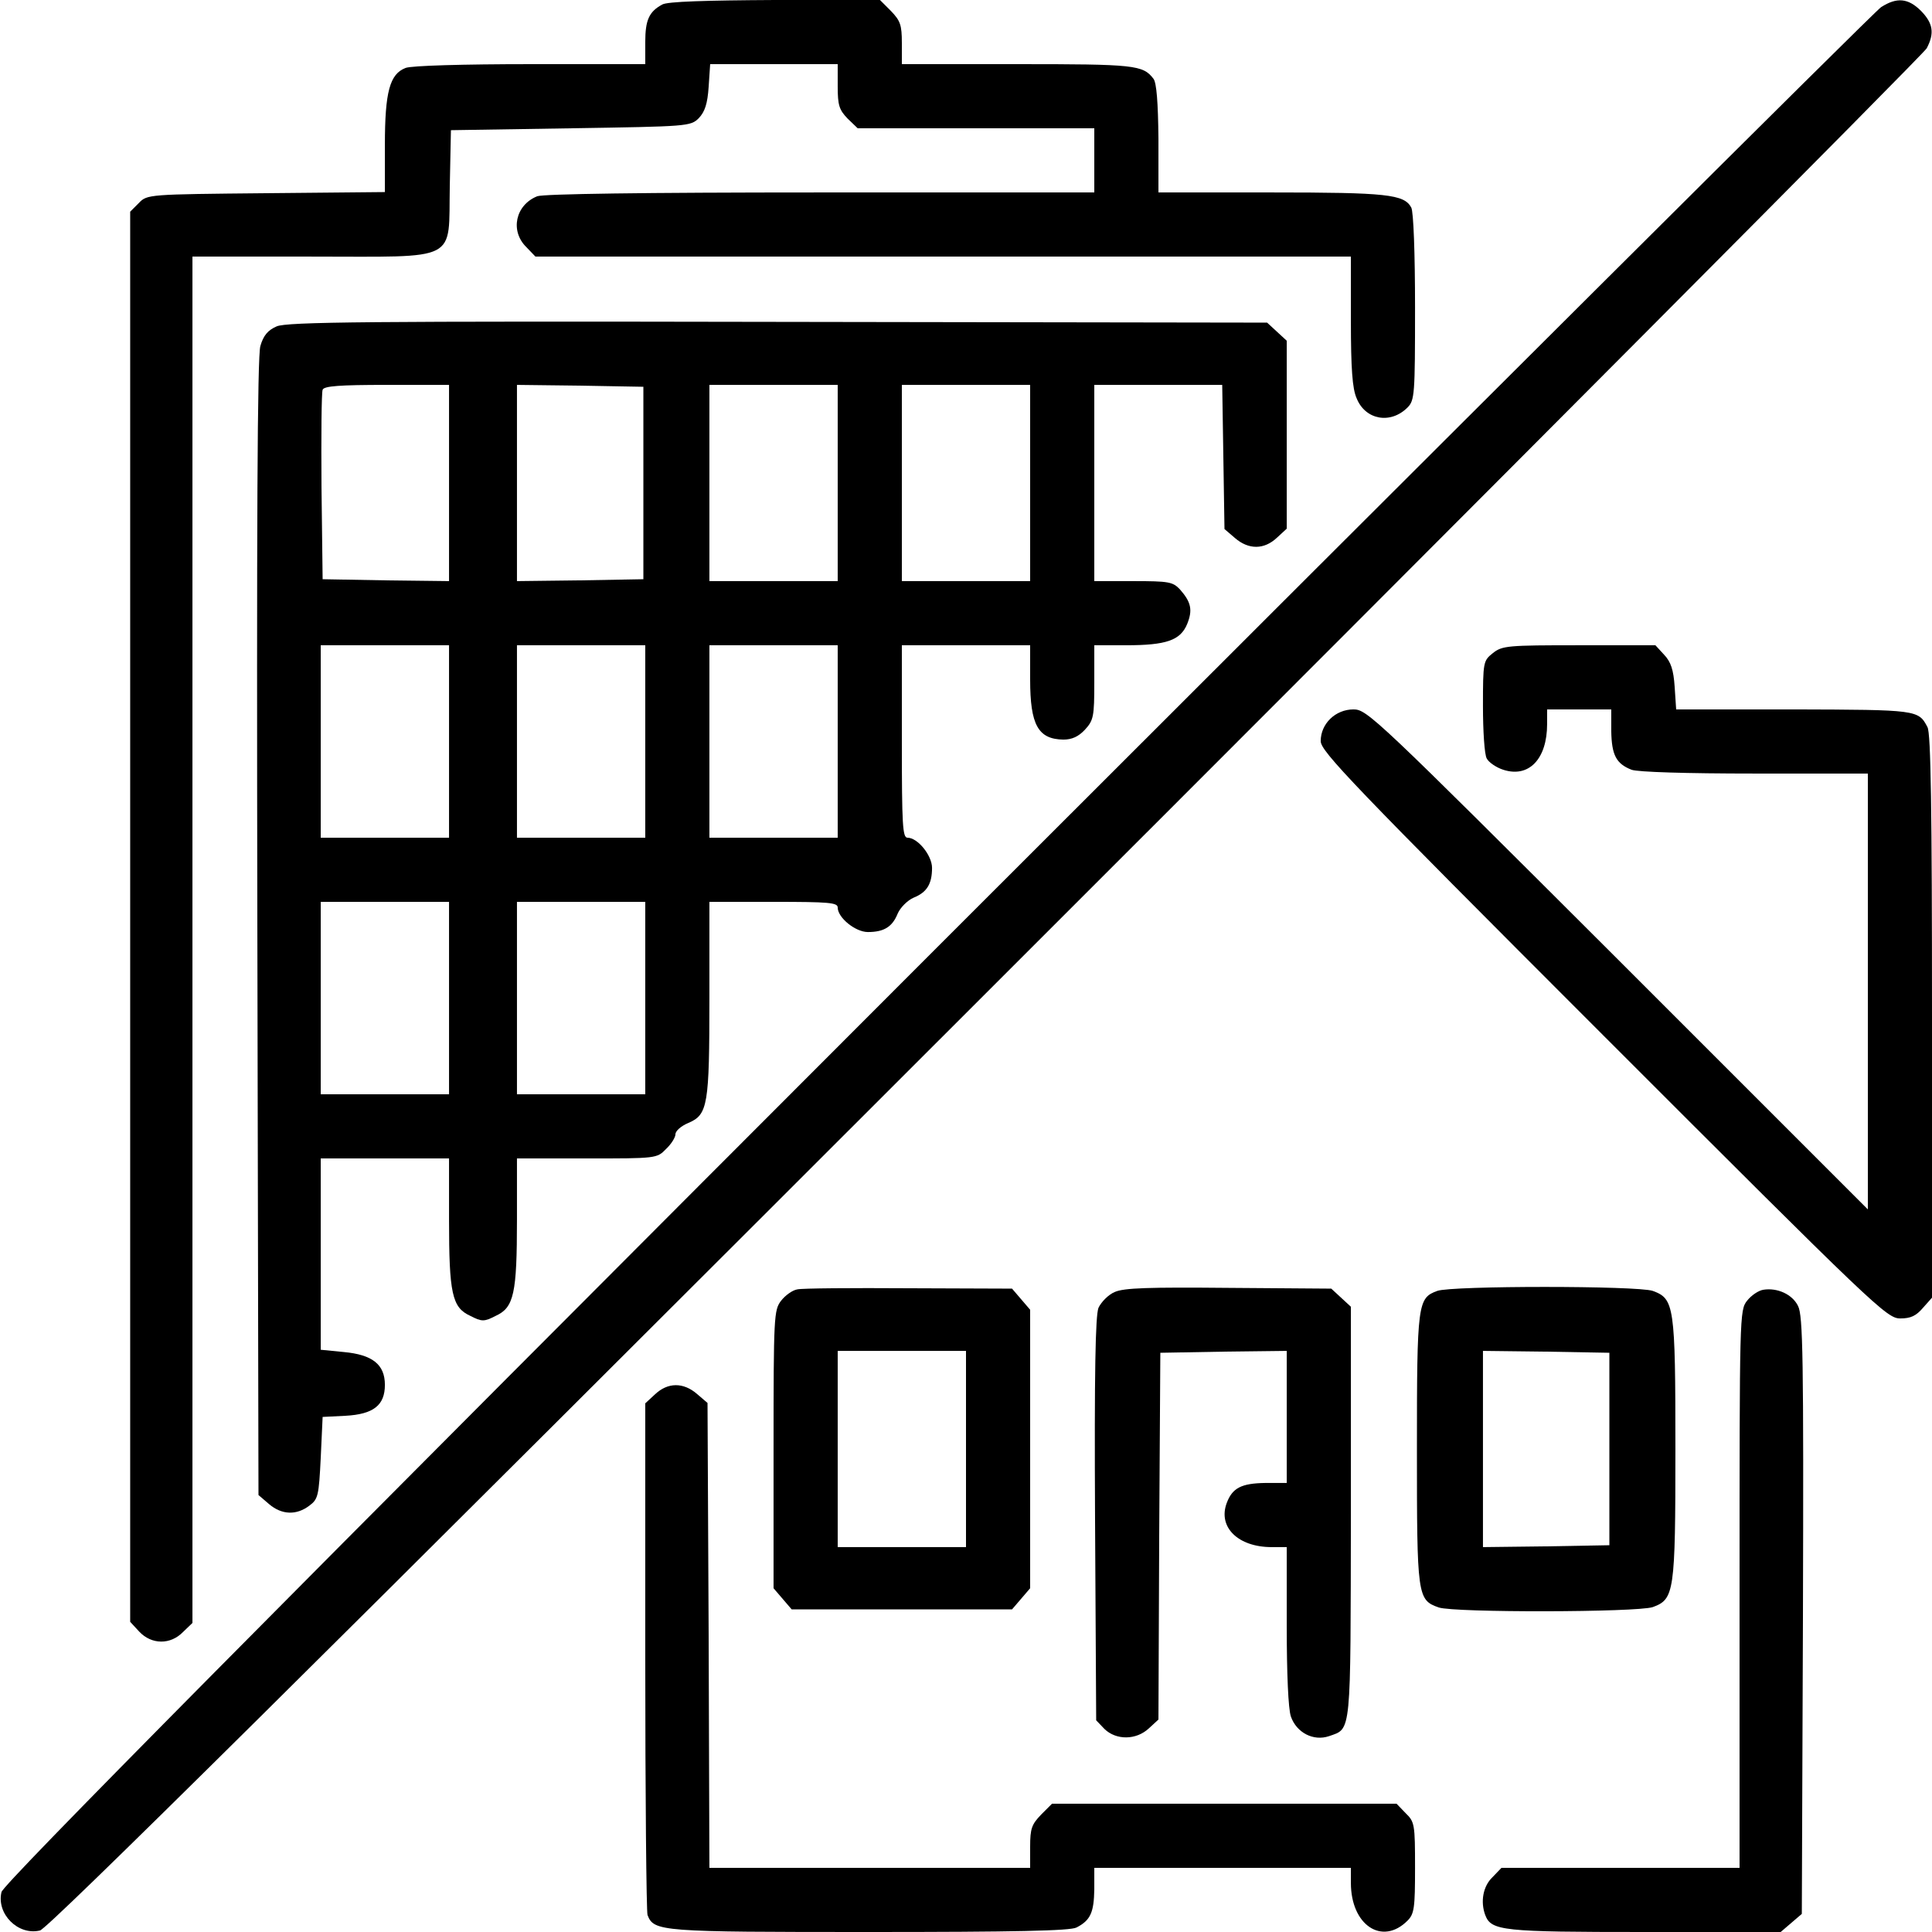
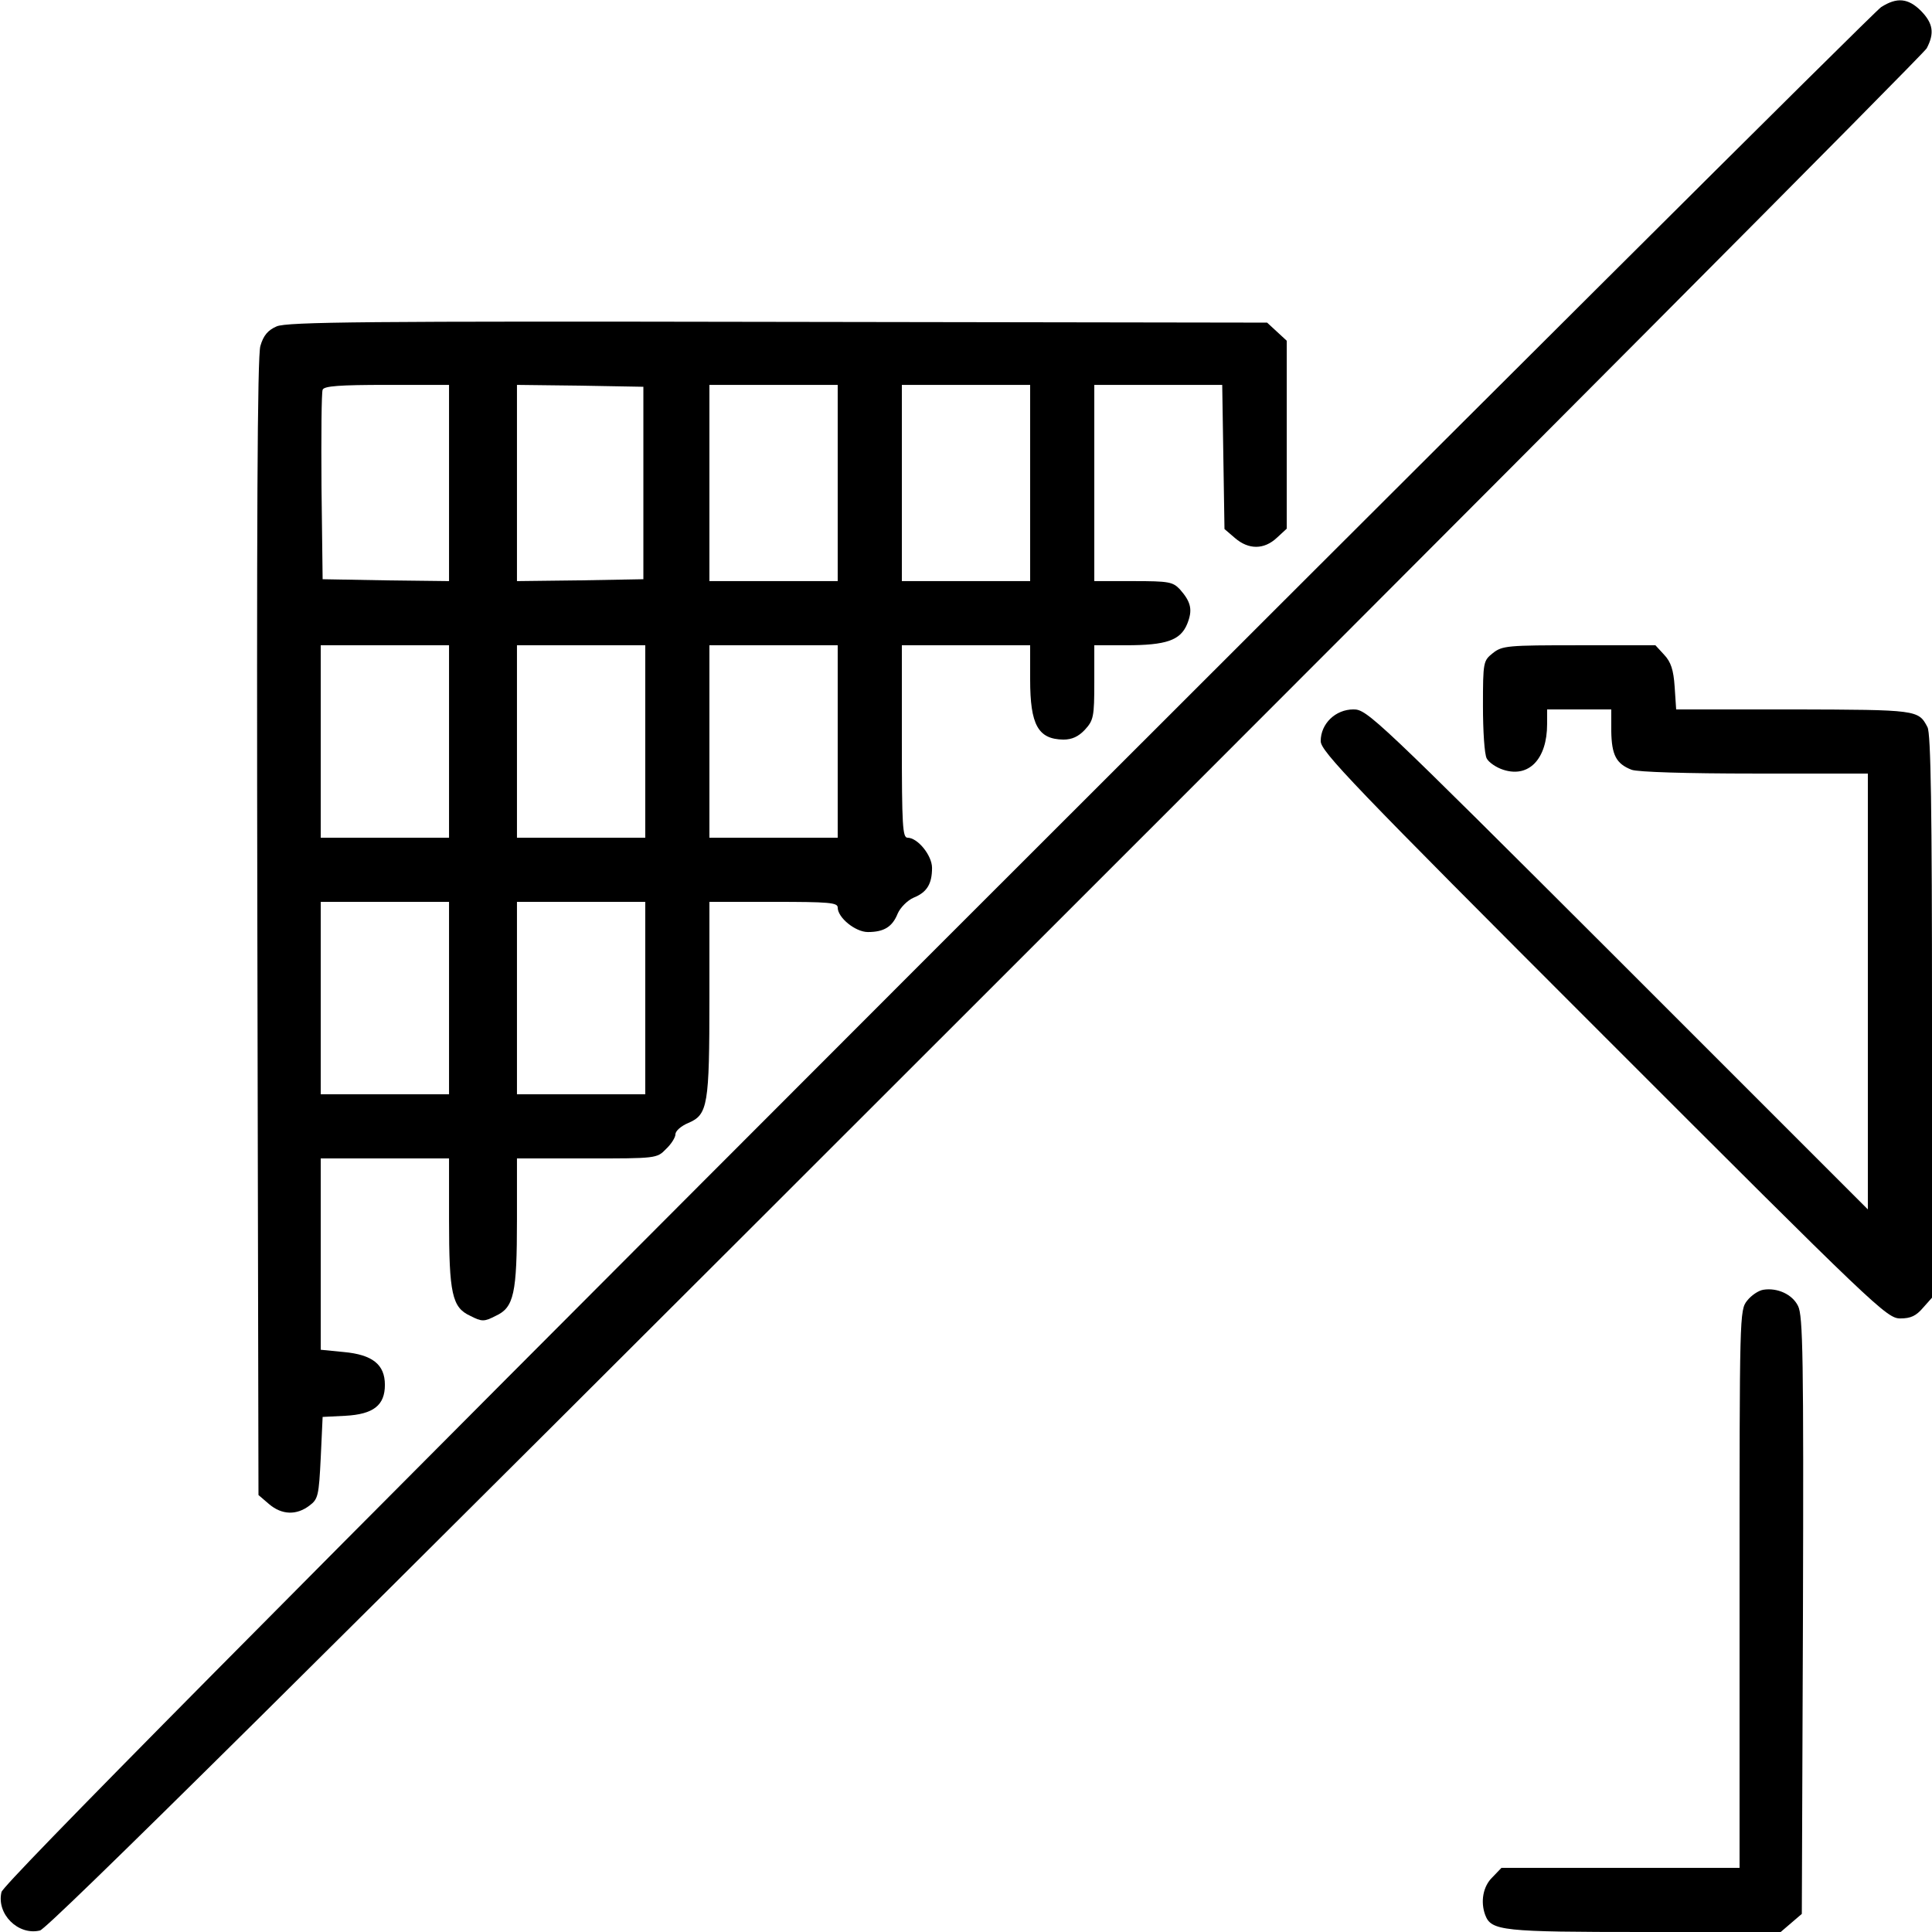
<svg xmlns="http://www.w3.org/2000/svg" width="512pt" height="512pt" viewBox="0 0 512 512" preserveAspectRatio="xMidYMid meet">
  <g transform="translate(0,512) scale(0.1,-0.1)" fill="#000000" stroke="none">
-     <path d="M1755 5108 c-35 -19 -45 -41 -45 -100 l0 -58 -304 0 c-178 0 -316 -4 -331 -10 -42 -16 -55 -63 -55 -204 l0 -125 -315 -3 c-312 -3 -315 -3 -337 -26 l-23 -23 0 -1868 0 -1869 24 -26 c33 -35 83 -35 116 -1 l25 24 0 1811 0 1810 314 0 c398 0 364 -17 368 188 l3 147 317 5 c311 5 318 5 340 27 16 17 23 38 26 83 l4 60 169 0 169 0 0 -59 c0 -50 4 -62 26 -85 l27 -26 313 0 314 0 0 -85 0 -85 -724 0 c-477 0 -734 -4 -752 -10 -58 -23 -73 -92 -29 -135 l24 -25 1081 0 1080 0 0 -170 c0 -127 4 -180 15 -205 23 -58 90 -70 135 -25 19 19 20 34 20 266 0 141 -4 253 -10 264 -19 35 -64 40 -371 40 l-299 0 0 143 c-1 96 -5 147 -13 158 -28 37 -50 39 -361 39 l-306 0 0 56 c0 48 -4 59 -29 85 l-29 29 -279 0 c-182 -1 -285 -4 -298 -12z" />
    <path d="M4985 5101 c-16 -10 -1142 -1132 -2502 -2492 -1801 -1802 -2474 -2482 -2479 -2503 -14 -58 44 -116 102 -102 21 5 702 679 2507 2484 1363 1362 2485 2489 2493 2504 21 40 17 66 -15 99 -34 34 -64 37 -106 10z" />
    <path d="M733 4255 c-23 -10 -35 -24 -43 -52 -8 -27 -10 -464 -8 -1541 l3 -1504 28 -24 c34 -29 73 -30 107 -4 23 17 25 26 30 127 l5 108 60 3 c75 4 105 28 105 82 0 54 -33 80 -109 87 l-61 6 0 253 0 254 170 0 170 0 0 -162 c0 -196 8 -233 56 -255 31 -16 37 -16 68 0 48 22 56 59 56 255 l0 162 185 0 c184 0 186 0 210 25 14 13 25 31 25 39 0 9 15 22 34 30 52 22 56 47 56 332 l0 254 170 0 c147 0 170 -2 170 -15 0 -27 47 -65 80 -65 43 0 65 14 79 49 7 16 26 35 42 42 35 14 49 36 49 79 0 33 -38 80 -65 80 -13 0 -15 32 -15 255 l0 255 170 0 170 0 0 -91 c0 -120 21 -158 88 -159 23 0 40 8 57 26 23 25 25 35 25 125 l0 99 84 0 c107 0 144 13 162 56 15 37 11 58 -19 92 -19 20 -29 22 -124 22 l-103 0 0 260 0 260 169 0 170 0 3 -191 3 -191 28 -24 c36 -31 77 -31 111 1 l26 24 0 249 0 249 -26 24 -26 24 -1296 2 c-1090 2 -1302 0 -1329 -12z m457 -415 l0 -260 -167 2 -168 3 -3 245 c-1 134 0 250 3 257 3 10 45 13 170 13 l165 0 0 -260z m515 0 l0 -255 -167 -3 -168 -2 0 260 0 260 168 -2 167 -3 0 -255z m515 0 l0 -260 -170 0 -170 0 0 260 0 260 170 0 170 0 0 -260z m510 0 l0 -260 -170 0 -170 0 0 260 0 260 170 0 170 0 0 -260z m-1540 -685 l0 -255 -170 0 -170 0 0 255 0 255 170 0 170 0 0 -255z m520 0 l0 -255 -170 0 -170 0 0 255 0 255 170 0 170 0 0 -255z m510 0 l0 -255 -170 0 -170 0 0 255 0 255 170 0 170 0 0 -255z m-1030 -680 l0 -255 -170 0 -170 0 0 255 0 255 170 0 170 0 0 -255z m520 0 l0 -255 -170 0 -170 0 0 255 0 255 170 0 170 0 0 -255z" />
    <path d="M3956 3389 c-25 -20 -26 -23 -26 -140 0 -66 4 -129 10 -139 5 -10 25 -24 44 -30 68 -22 116 29 116 121 l0 39 85 0 85 0 0 -57 c1 -64 13 -87 54 -103 17 -6 144 -10 327 -10 l299 0 0 -577 0 -578 -663 663 c-642 641 -664 662 -700 662 -48 0 -87 -38 -87 -84 0 -27 80 -111 749 -780 722 -722 751 -750 787 -750 28 0 42 7 60 28 l24 27 0 745 c0 548 -3 751 -12 767 -24 46 -27 46 -354 47 l-312 0 -4 60 c-3 45 -10 66 -28 85 l-23 25 -202 0 c-190 0 -204 -1 -229 -21z" />
-     <path d="M2113 1703 c-13 -2 -32 -16 -43 -30 -19 -25 -20 -40 -20 -394 l0 -368 24 -28 24 -28 292 0 292 0 24 28 24 28 0 369 0 369 -24 28 -24 28 -274 1 c-150 1 -283 0 -295 -3z m447 -423 l0 -260 -170 0 -170 0 0 260 0 260 170 0 170 0 0 -260z" />
-     <path d="M2954 1696 c-17 -7 -36 -27 -43 -42 -8 -22 -11 -166 -9 -561 l3 -532 22 -23 c31 -30 84 -30 118 2 l25 23 2 486 3 486 168 3 167 2 0 -175 0 -175 -57 0 c-63 -1 -87 -13 -102 -53 -24 -64 30 -117 119 -117 l40 0 0 -209 c0 -126 4 -220 11 -240 15 -43 60 -66 101 -52 60 21 57 -2 58 592 l0 546 -26 24 -26 24 -271 2 c-212 2 -279 0 -303 -11z" />
-     <path d="M3809 1699 c-52 -19 -54 -32 -54 -419 0 -391 1 -400 58 -420 42 -14 524 -13 567 1 57 21 60 38 60 419 0 381 -3 398 -60 419 -41 14 -533 14 -571 0z m456 -419 l0 -255 -167 -3 -168 -2 0 260 0 260 168 -2 167 -3 0 -255z" />
    <path d="M4673 1702 c-13 -2 -32 -15 -43 -29 -20 -25 -20 -38 -20 -764 l0 -739 -315 0 -316 0 -24 -25 c-25 -24 -32 -65 -19 -100 16 -42 45 -45 423 -45 l360 0 28 24 28 24 3 791 c2 684 0 795 -13 820 -15 31 -55 49 -92 43z" />
-     <path d="M1736 1425 l-26 -24 0 -670 c0 -368 3 -677 6 -686 17 -44 34 -45 589 -45 381 0 532 3 548 12 37 19 46 40 47 101 l0 57 340 0 340 0 0 -40 c0 -112 83 -167 150 -100 18 18 20 34 20 140 0 115 -1 122 -25 145 l-24 25 -456 0 -457 0 -29 -29 c-25 -26 -29 -37 -29 -85 l0 -56 -425 0 -425 0 -2 616 -3 616 -28 24 c-36 31 -77 31 -111 -1z" />
  </g>
</svg>